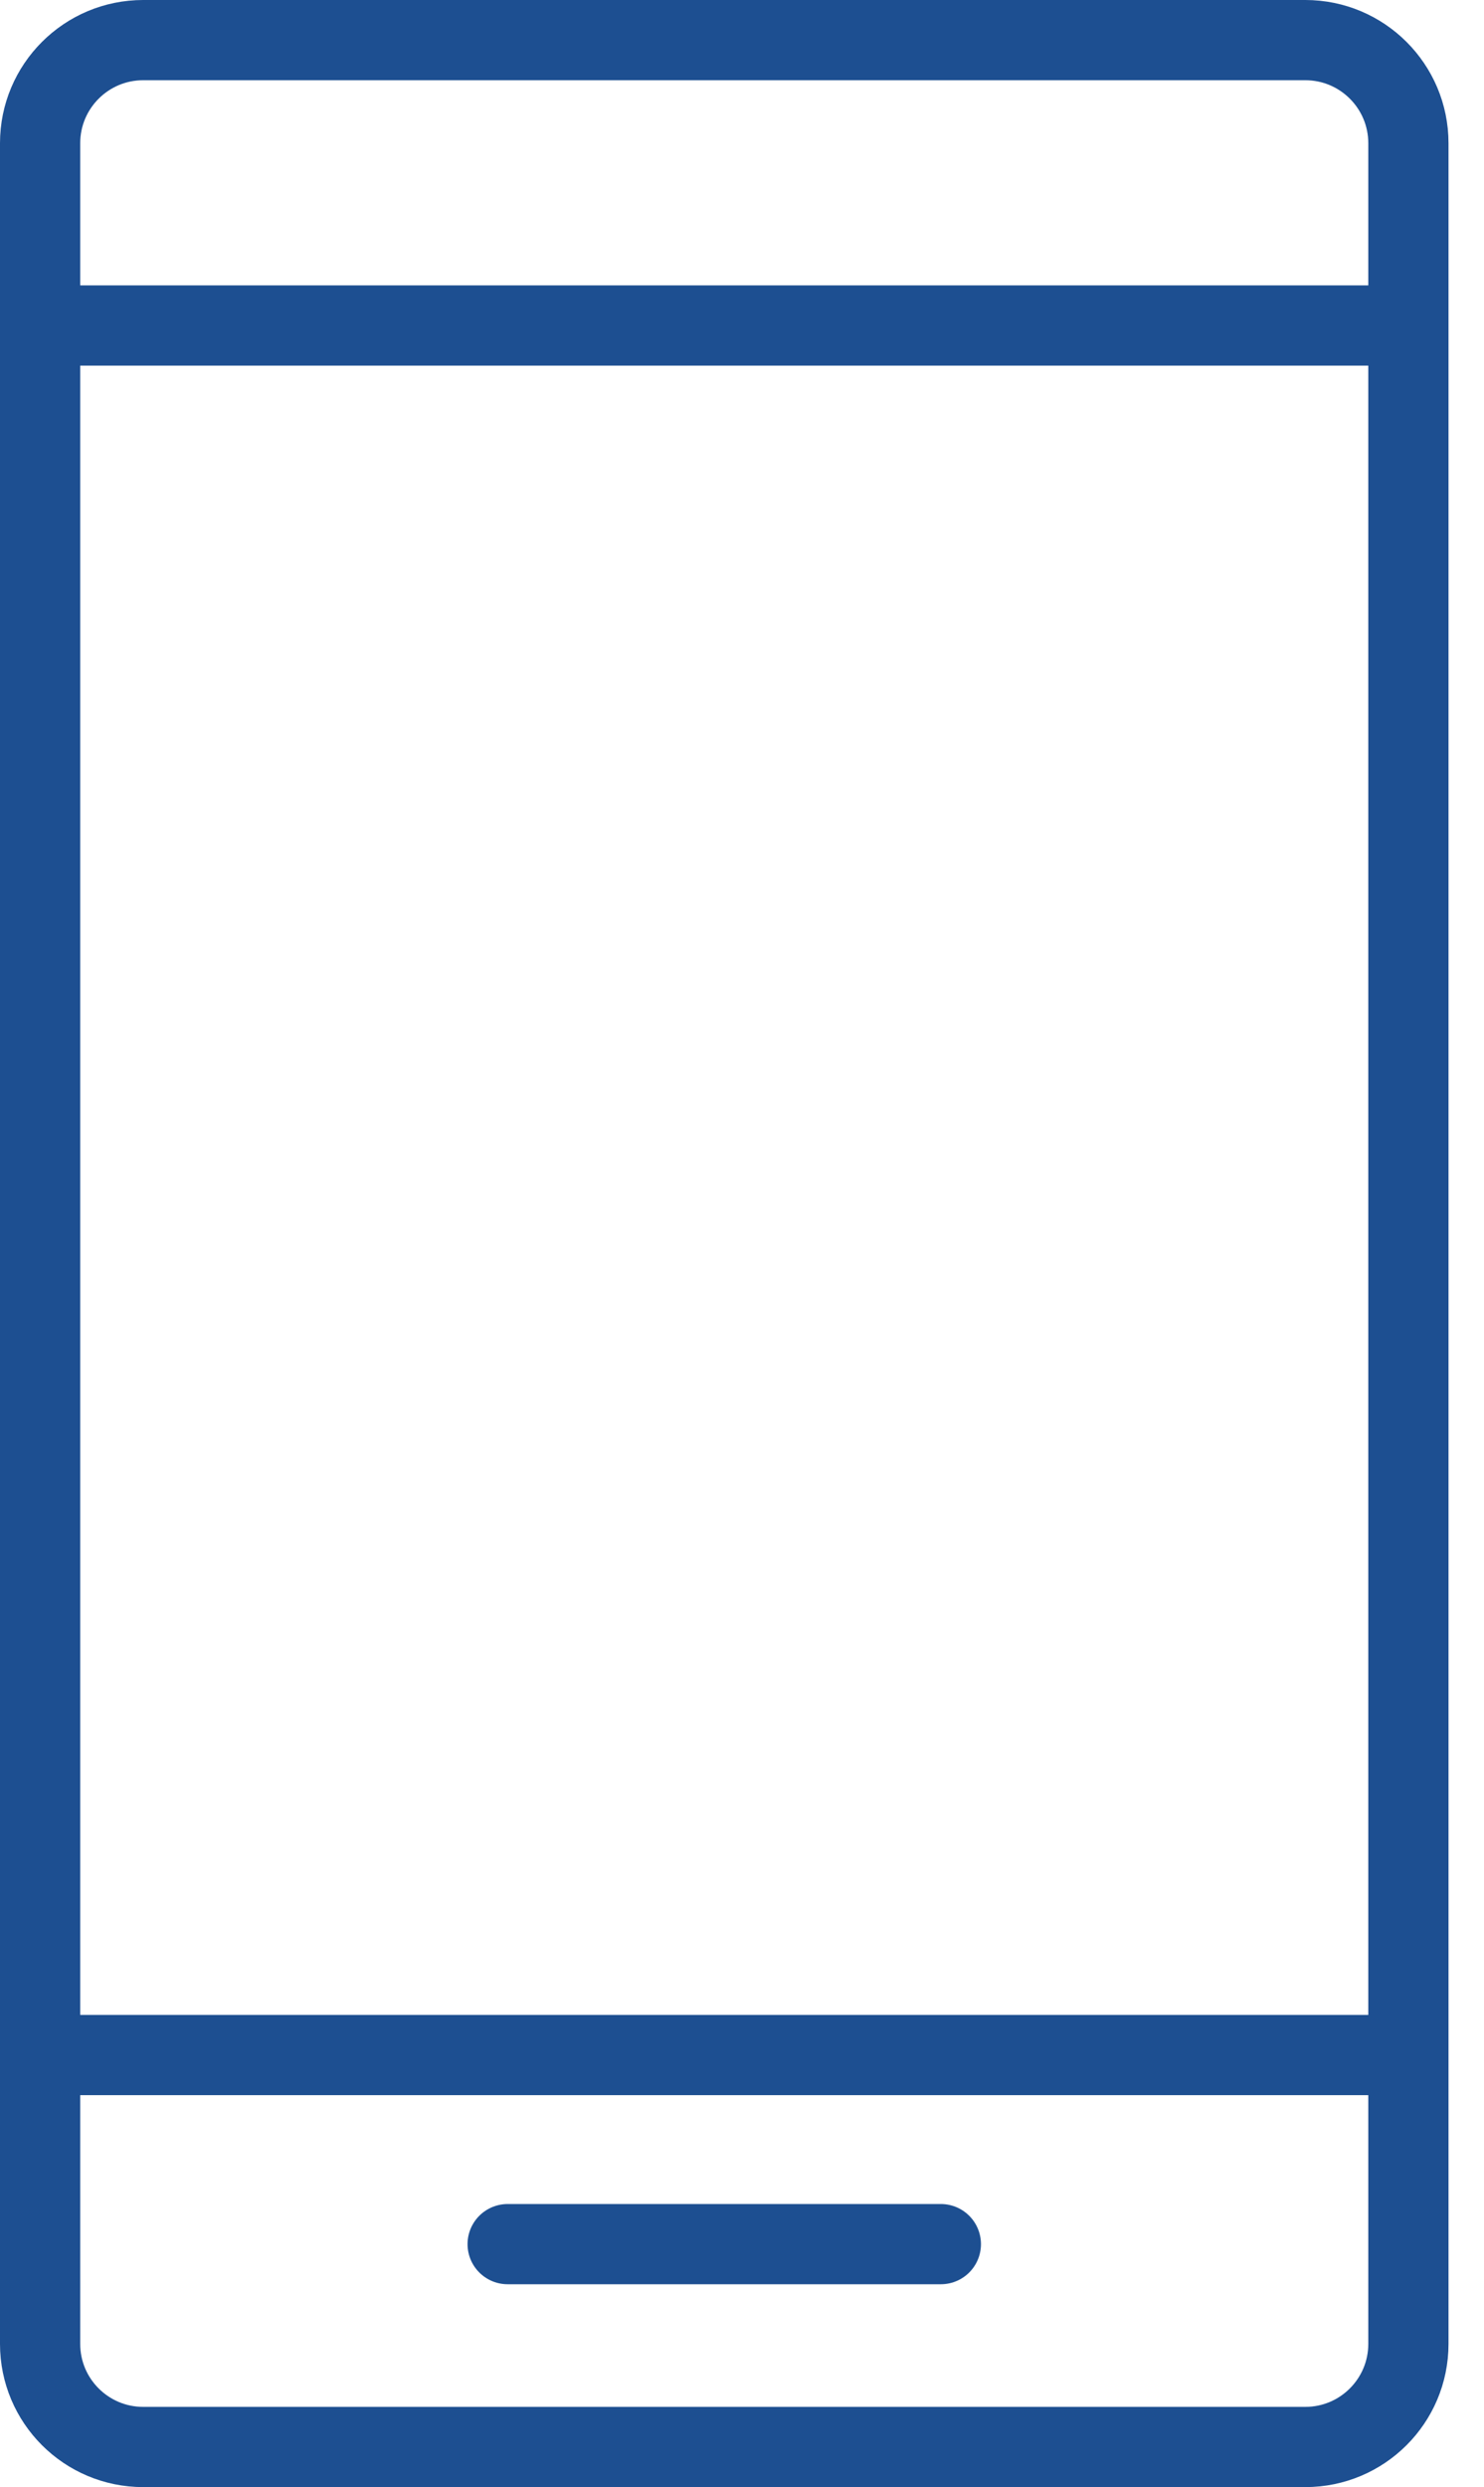
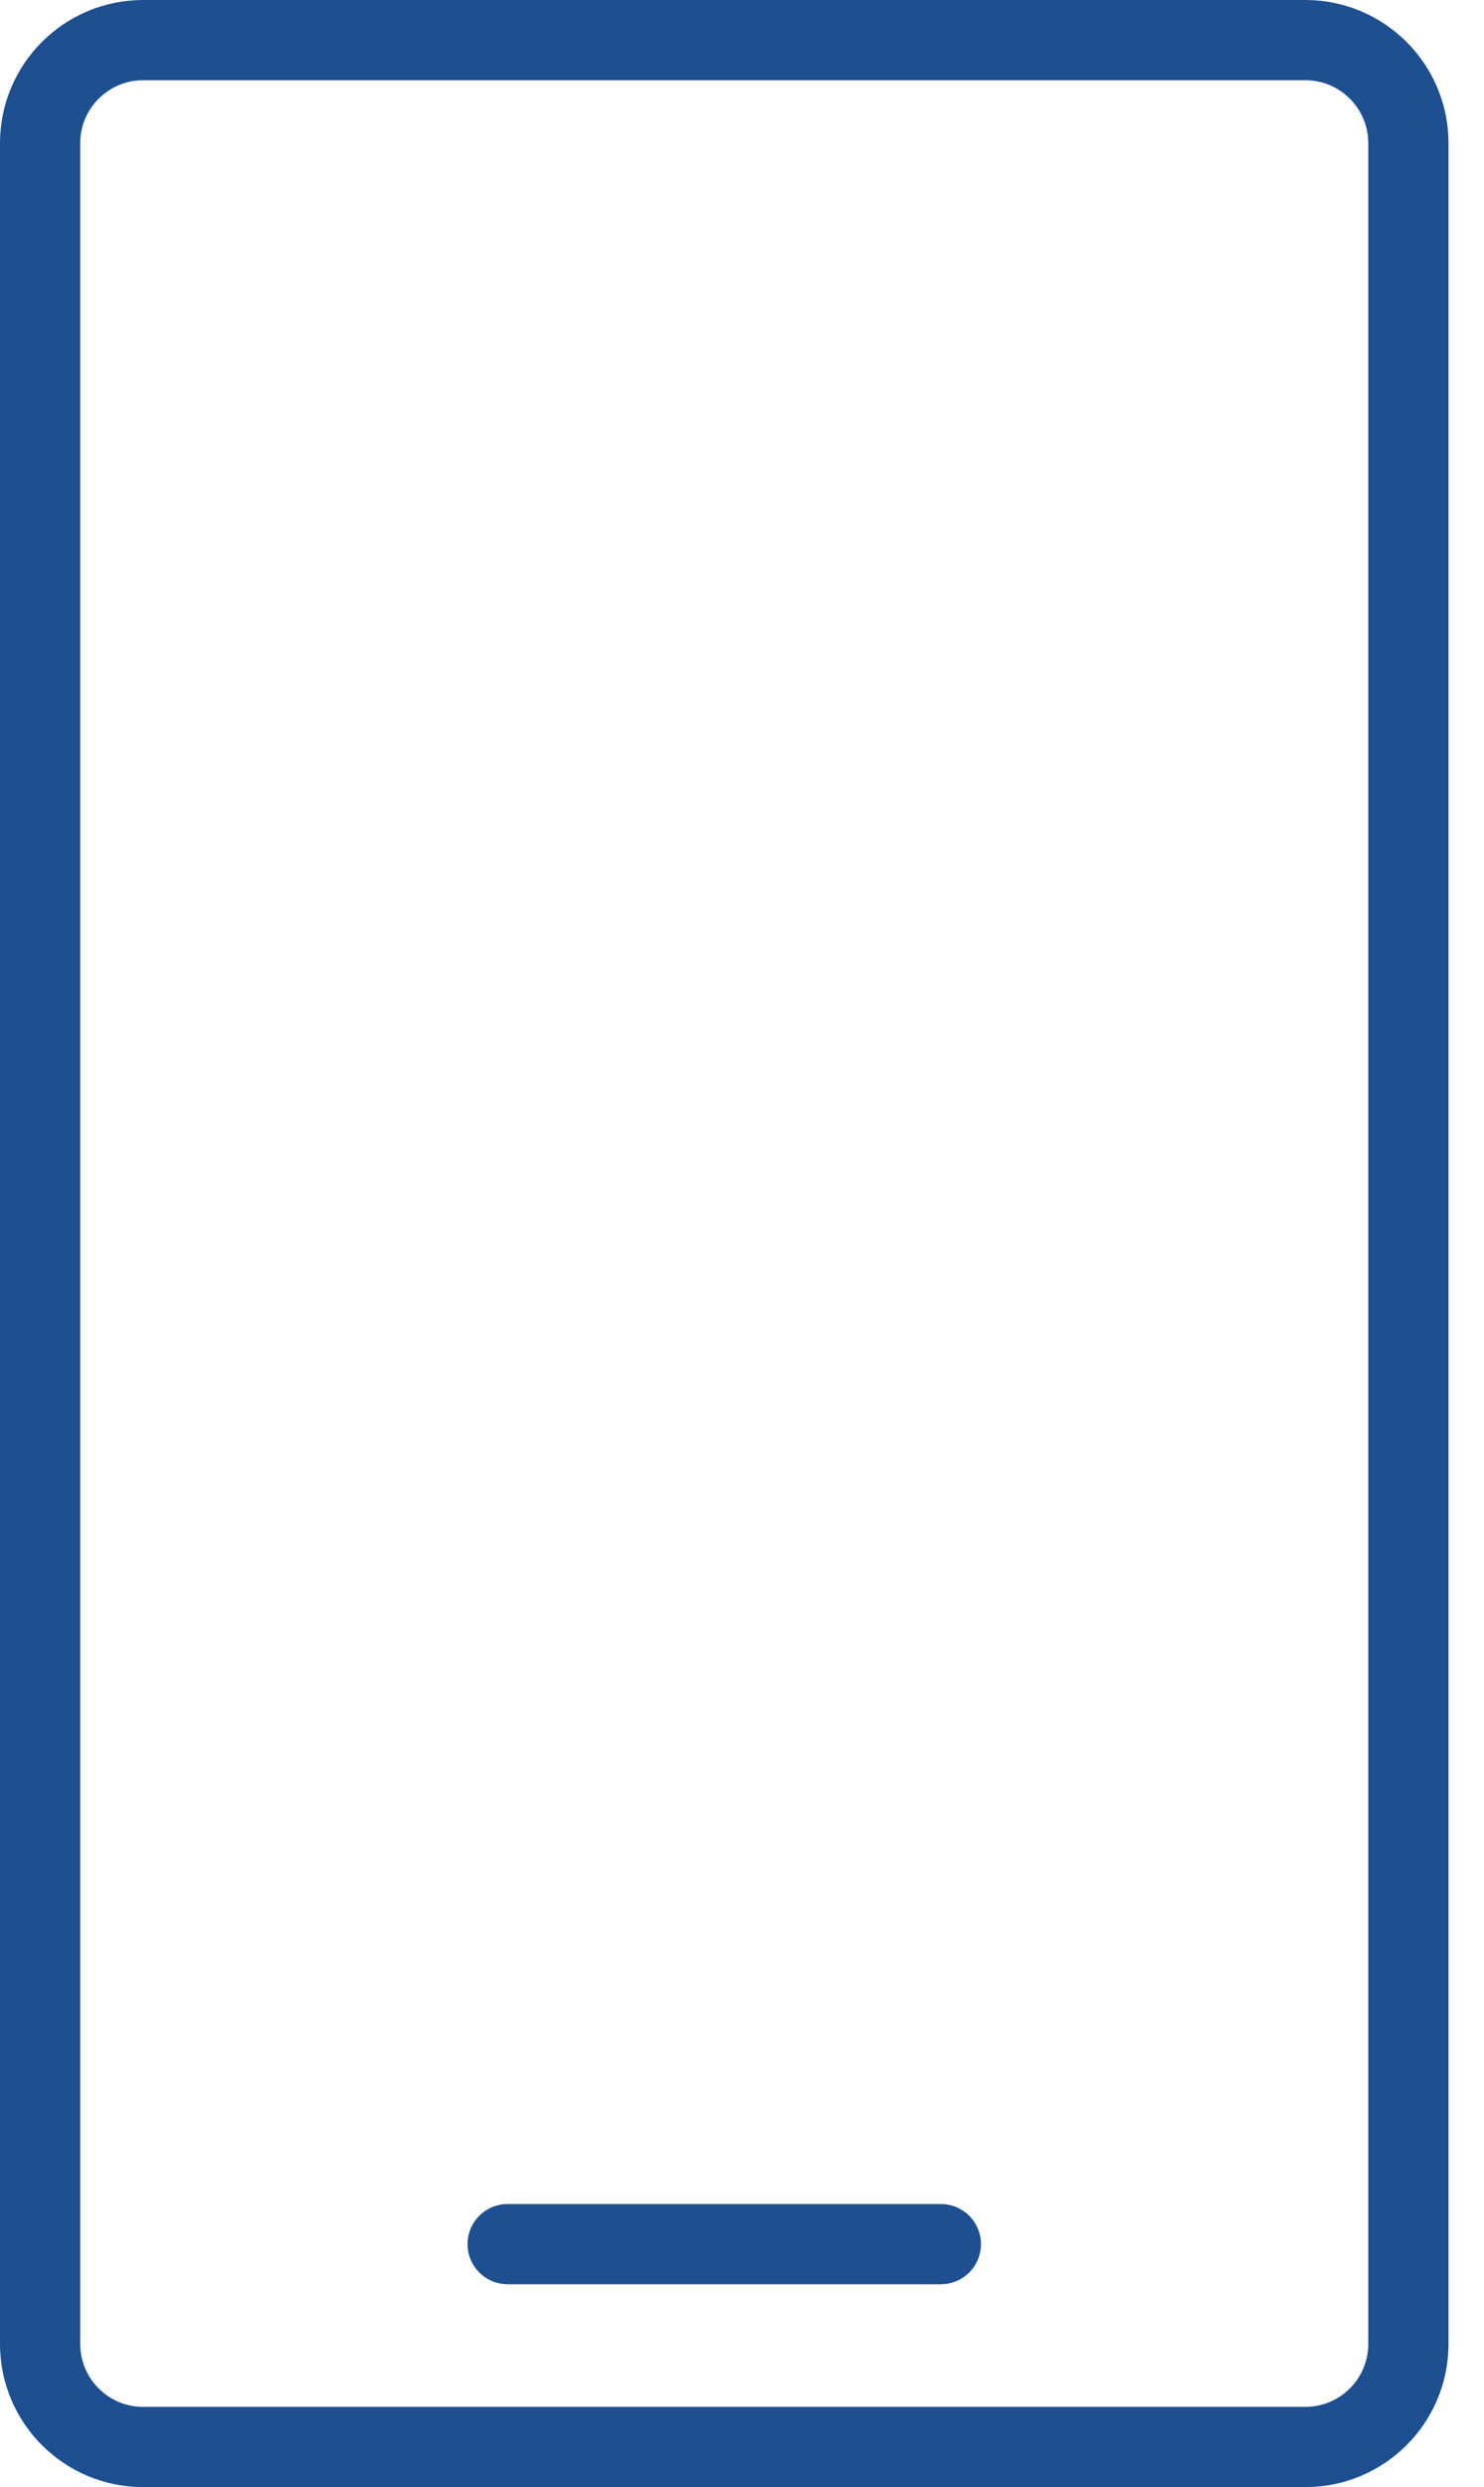
<svg xmlns="http://www.w3.org/2000/svg" width="37px" height="62px" viewBox="0 0 37 62" version="1.1">
  <title>icon call 60</title>
  <g id="Extra-Icons" stroke="none" stroke-width="1" fill="none" fill-rule="evenodd">
    <g id="icon-call-60" transform="translate(1, 1)" stroke="#1D4F91" stroke-width="2">
      <path d="M31.545,60 L2.57,60 C1.151,60 0,58.85 0,57.43 L0,2.57 C0,1.151 1.151,0 2.57,0 L31.545,0 C32.964,0 34.115,1.151 34.115,2.57 L34.115,57.43 C34.115,58.85 32.964,60 31.545,60 Z" id="Stroke-1" />
-       <line x1="34.115" y1="7.114" x2="0.001" y2="7.114" id="Stroke-3" />
-       <line x1="34.115" y1="50.229" x2="0.001" y2="50.229" id="Stroke-5" />
      <line x1="22.458" y1="54.943" x2="11.657" y2="54.943" id="Stroke-7" stroke-linecap="round" stroke-linejoin="round" />
    </g>
  </g>
</svg>